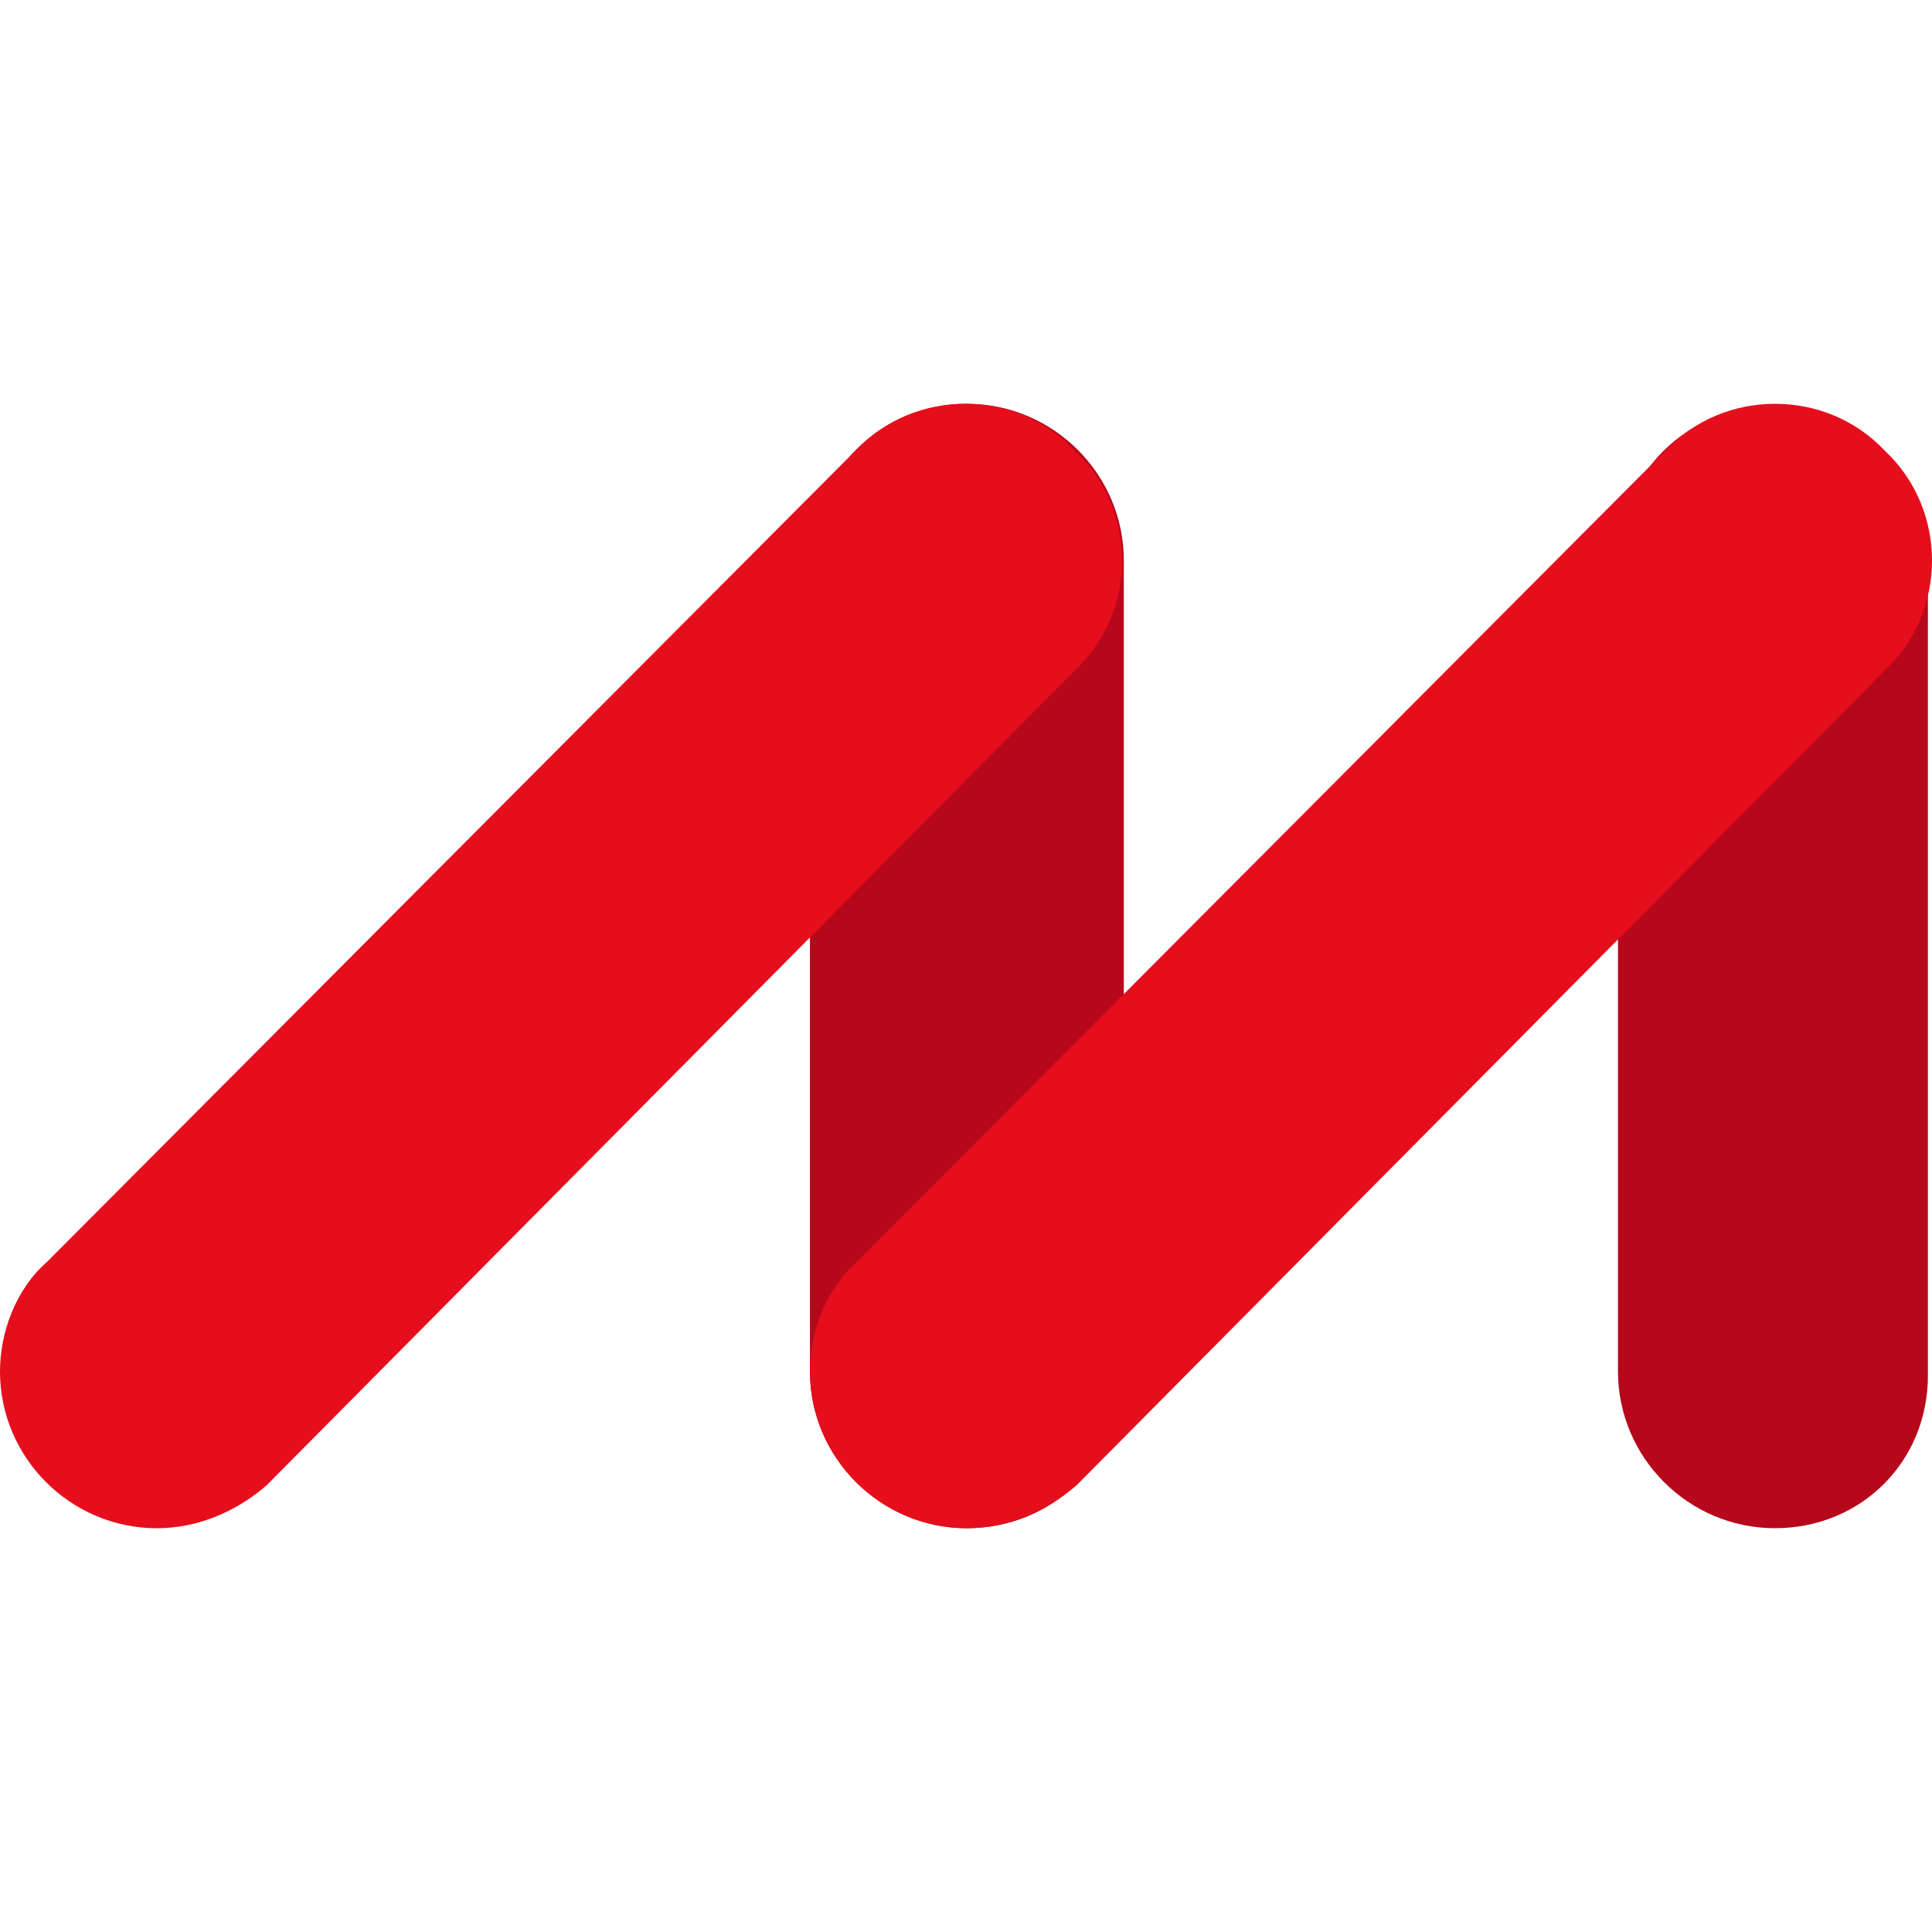
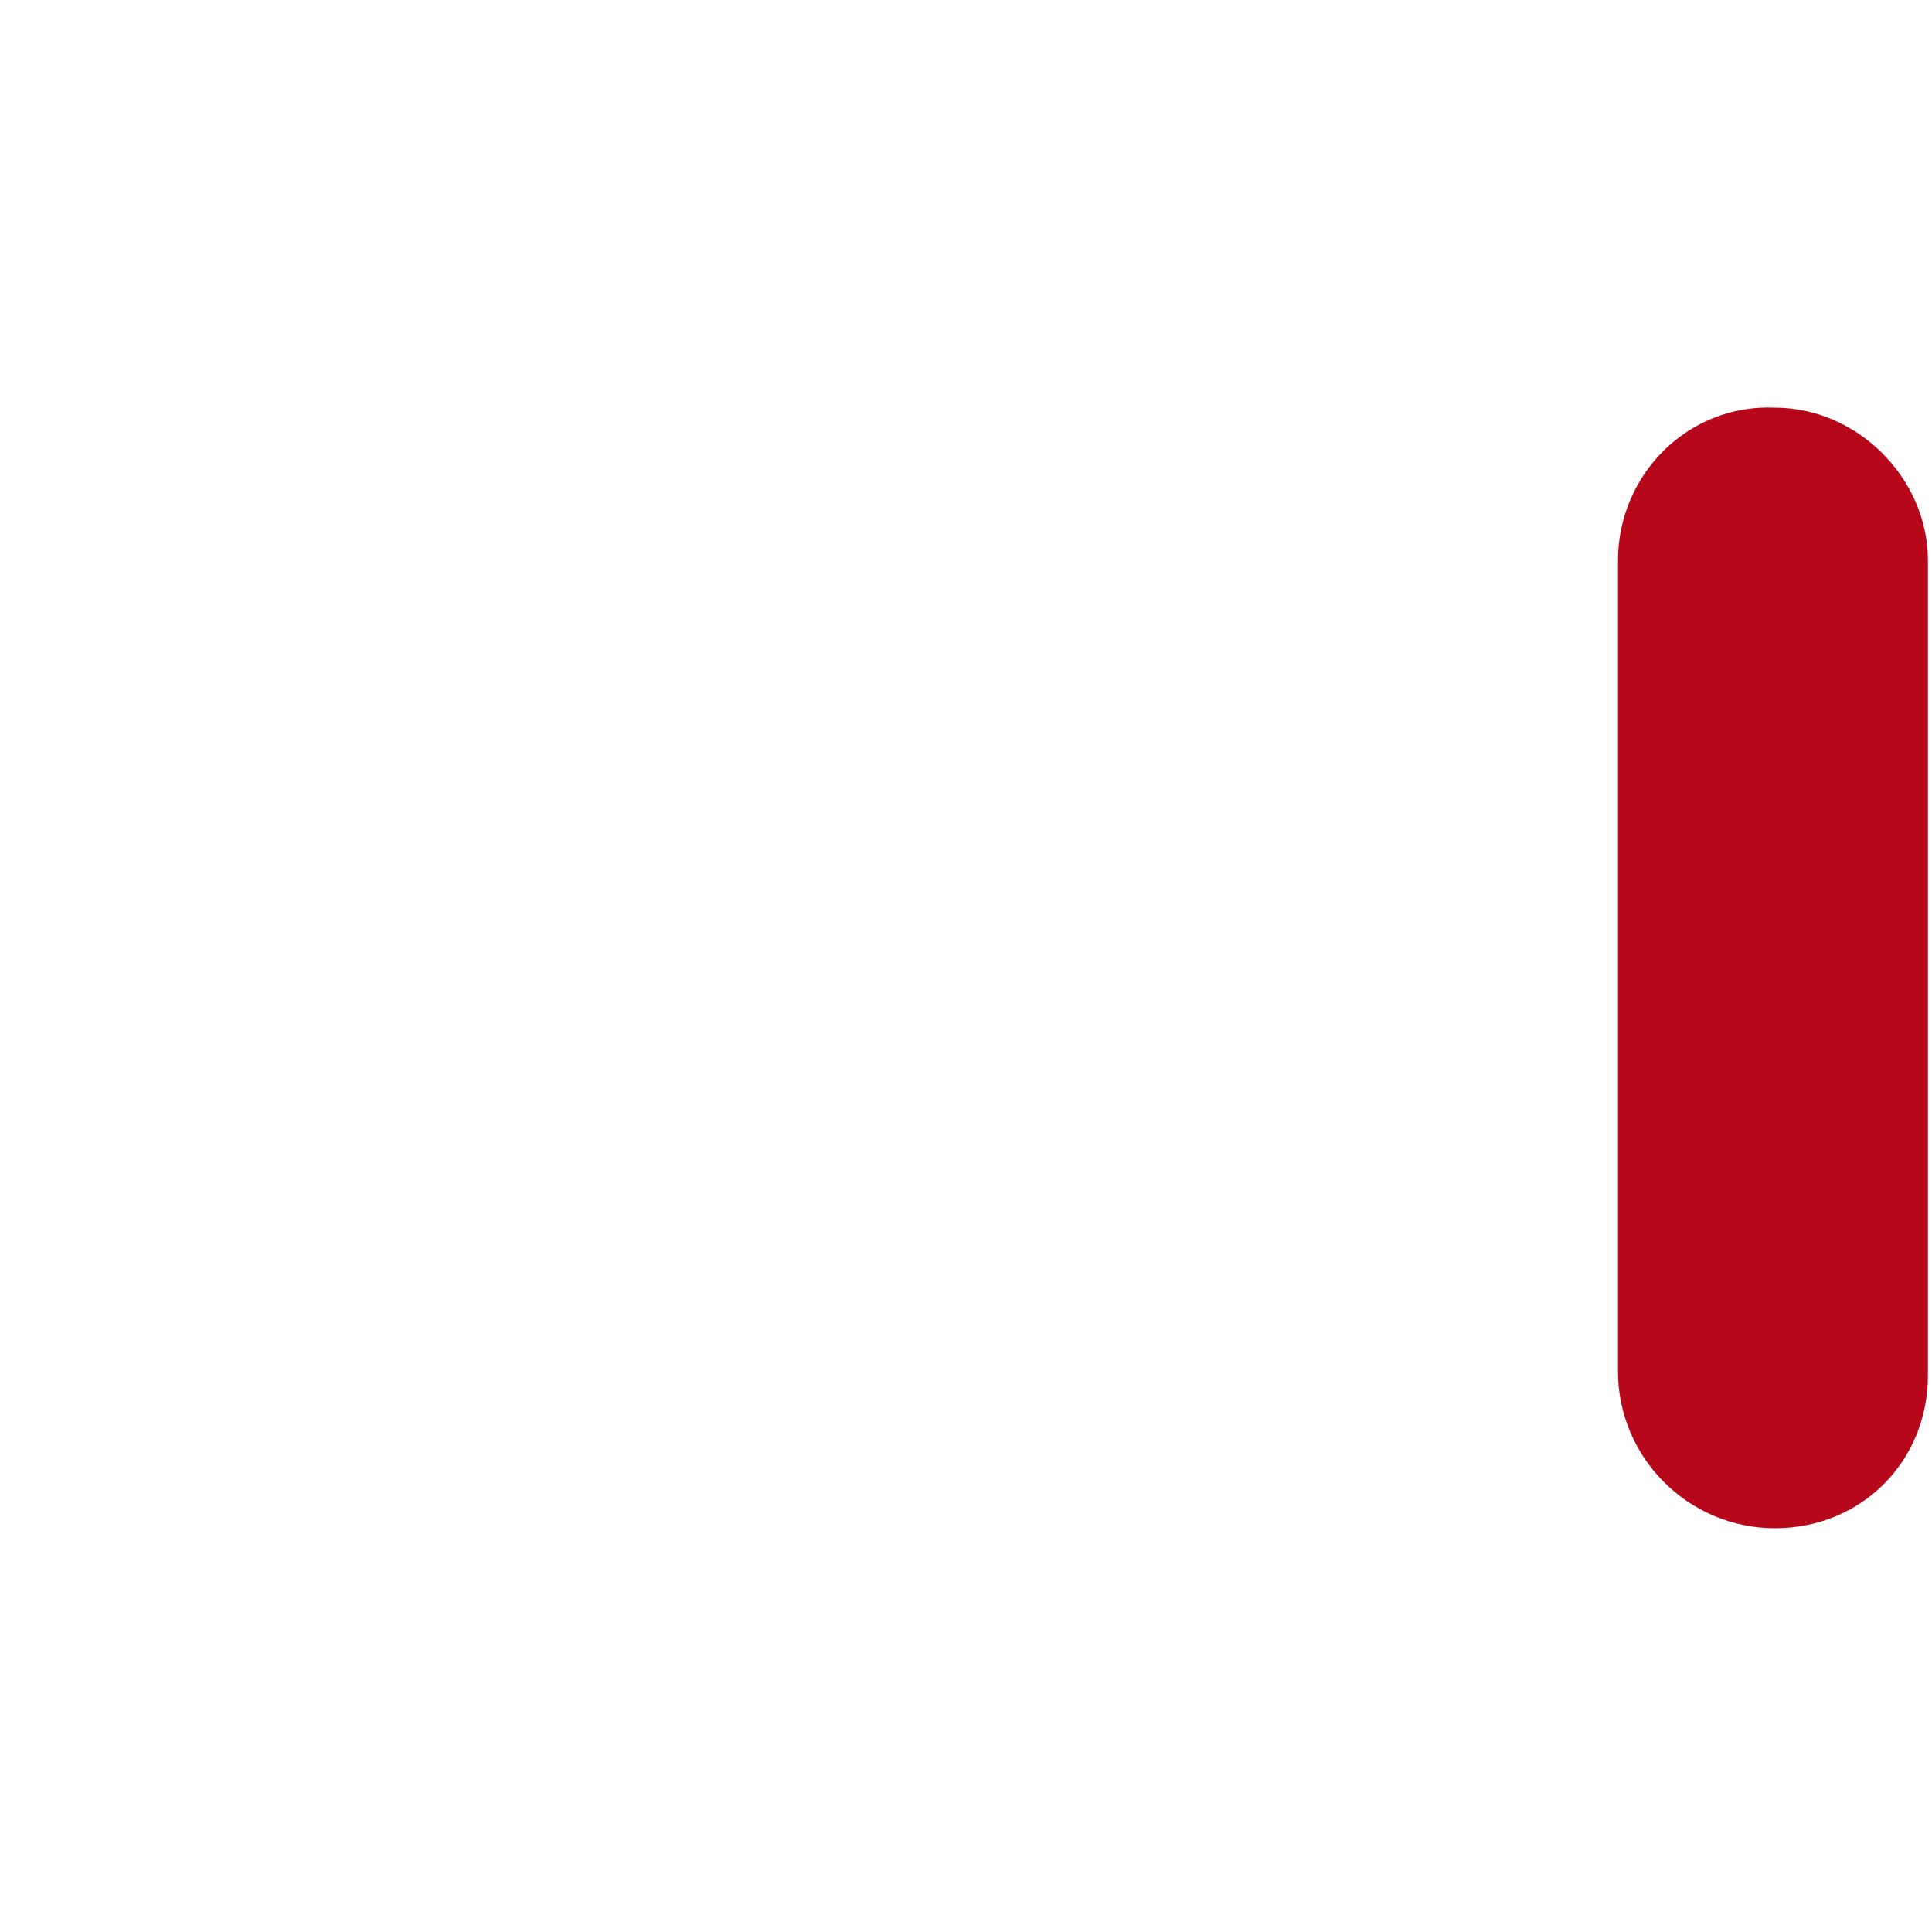
<svg xmlns="http://www.w3.org/2000/svg" width="512" height="512" viewBox="0 0 512 512" fill="none">
-   <path d="M256.234 404.989C233.36 404.989 214.646 386.3 214.646 363.458V148.532C214.646 125.689 233.36 107 256.234 107C279.107 107 297.822 125.689 297.822 148.532V364.496C296.782 387.339 279.107 404.989 256.234 404.989Z" fill="#B7081B" />
  <path d="M470.371 404.99C447.497 404.99 428.783 386.3 428.783 363.458V148.532C428.783 125.689 447.497 107 470.371 108.038C492.204 108.038 510.919 126.728 510.919 148.532V364.496C510.919 387.339 493.244 404.99 470.371 404.99Z" fill="#B7081B" />
-   <path d="M41.588 405C18.715 405 0 386.311 0 363.469C0 353.086 4.159 341.664 12.476 334.396L226.654 119.47C242.25 102.858 269.282 102.858 284.878 119.47C301.513 135.045 301.513 162.04 284.878 177.615L70.7 393.579C62.382 400.847 51.985 405 41.588 405Z" fill="#E60E1C" />
-   <path d="M256.234 405C233.361 405 214.646 386.311 214.646 363.469C214.646 353.086 218.805 341.664 227.122 334.396L441.3 119.47C456.896 102.858 483.928 102.858 499.524 119.47C516.159 135.045 516.159 162.04 499.524 177.615L285.346 393.579C277.028 400.847 266.631 405 256.234 405Z" fill="#E60E1C" />
</svg>